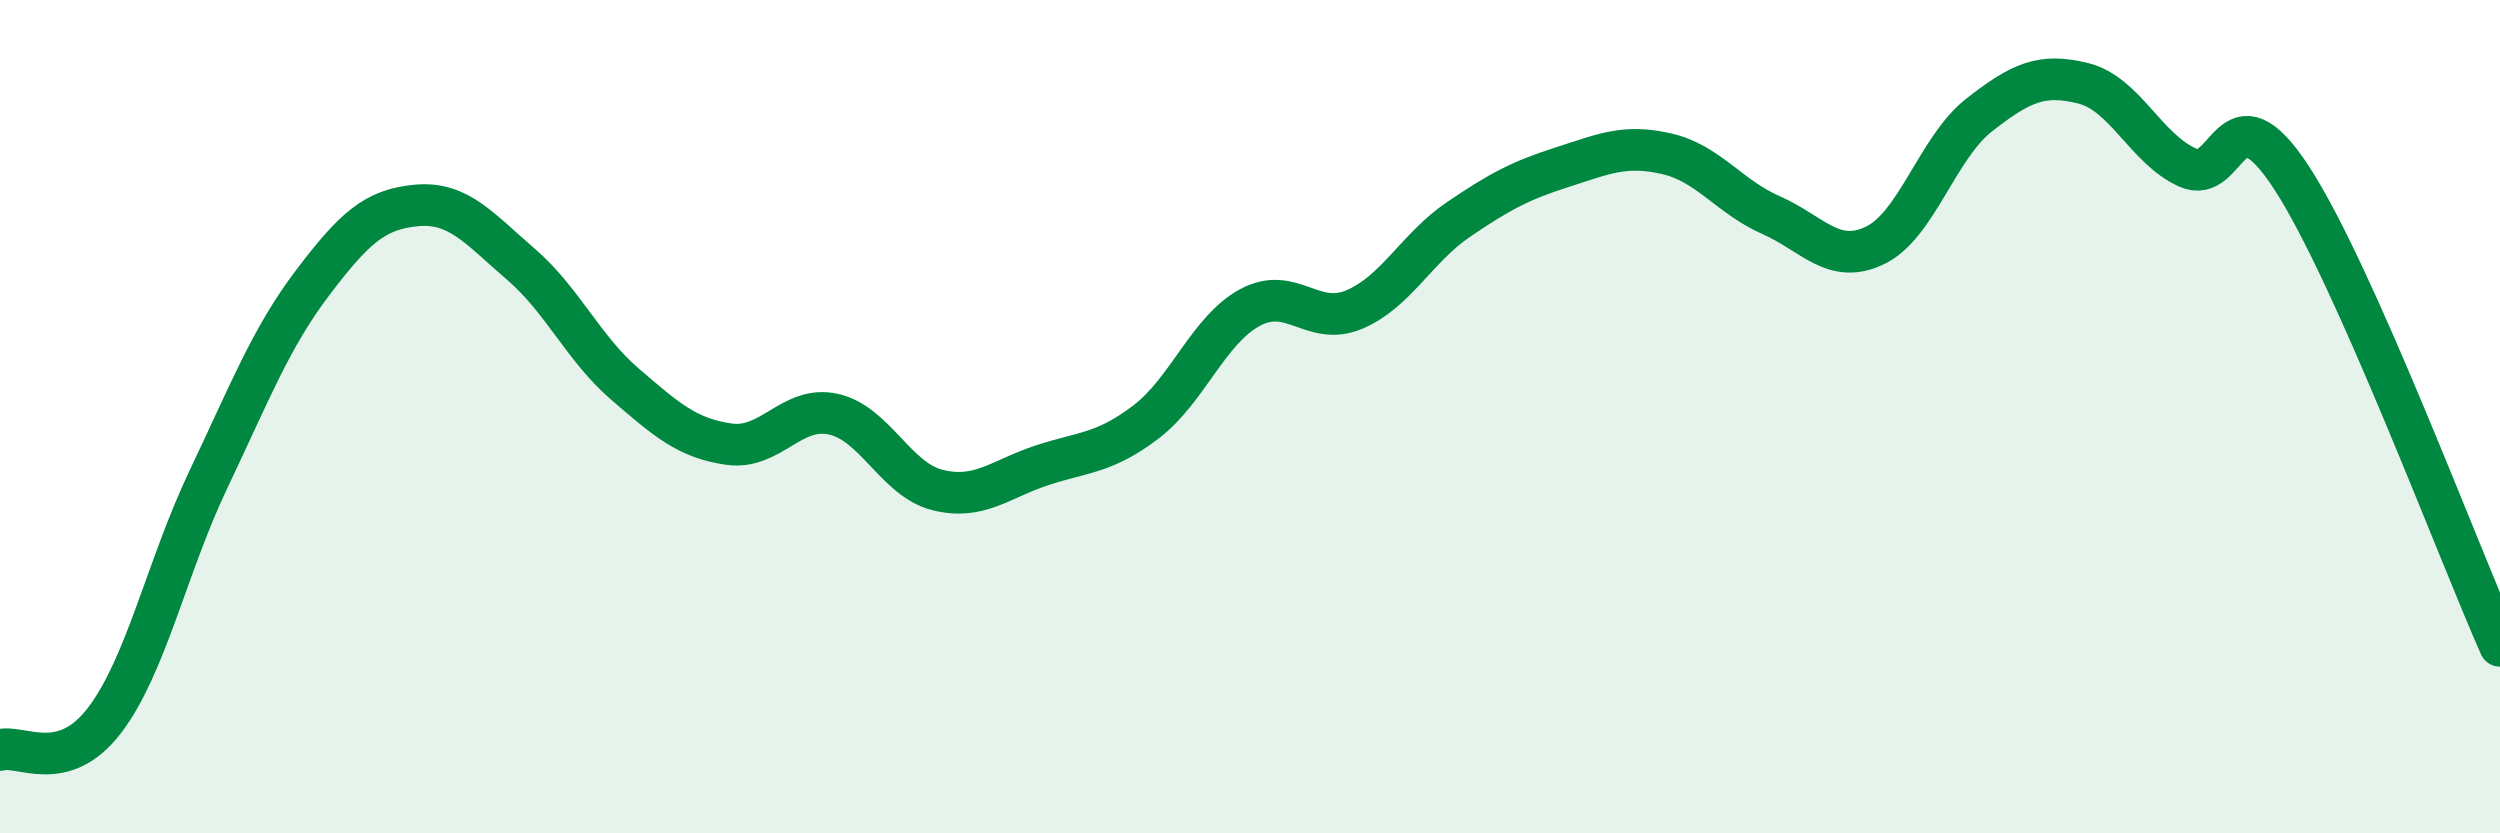
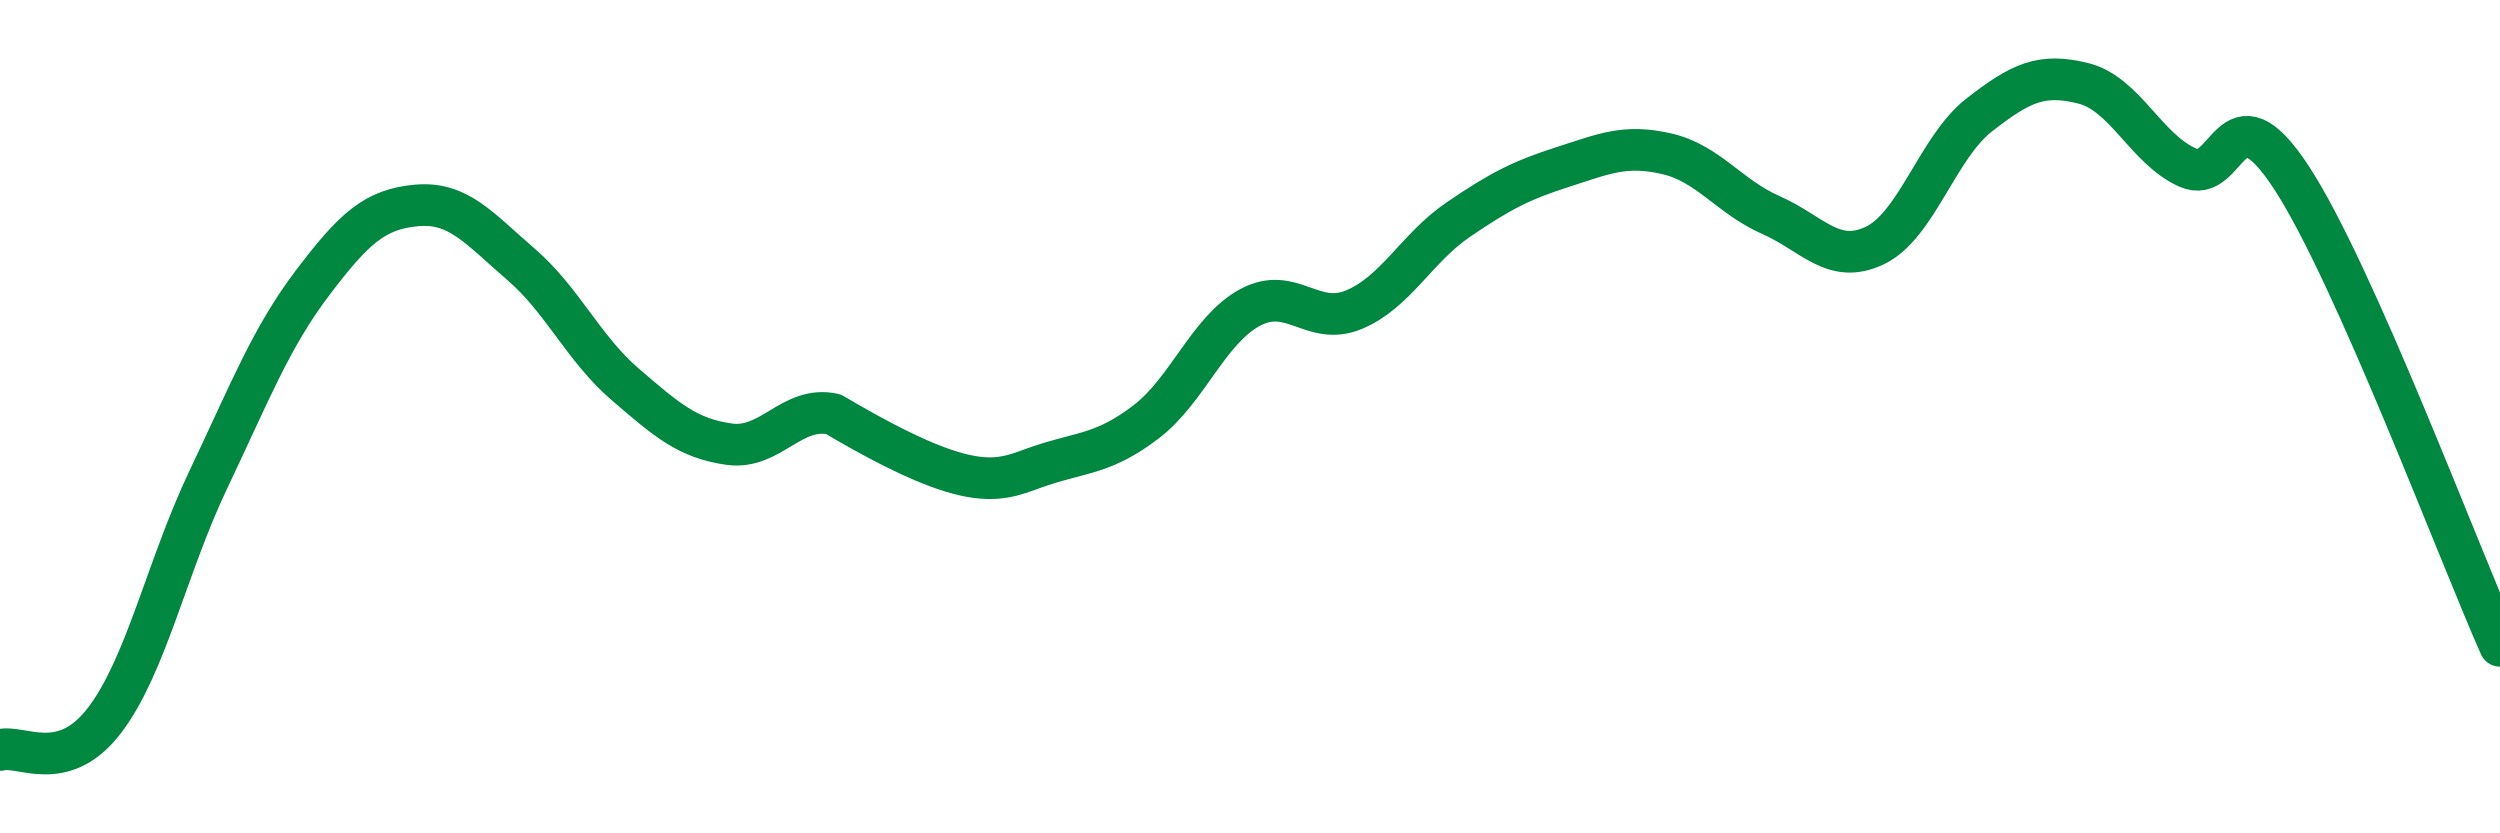
<svg xmlns="http://www.w3.org/2000/svg" width="60" height="20" viewBox="0 0 60 20">
-   <path d="M 0,18 C 0.5,17.86 1.5,18.6 2.5,17.3 C 3.5,16 4,13.61 5,11.51 C 6,9.41 6.5,8.11 7.5,6.79 C 8.5,5.47 9,5.02 10,4.93 C 11,4.84 11.5,5.48 12.5,6.34 C 13.5,7.2 14,8.36 15,9.22 C 16,10.08 16.5,10.52 17.5,10.66 C 18.5,10.8 19,9.72 20,9.94 C 21,10.16 21.5,11.51 22.5,11.76 C 23.5,12.01 24,11.5 25,11.17 C 26,10.84 26.5,10.89 27.5,10.13 C 28.5,9.37 29,7.92 30,7.38 C 31,6.84 31.5,7.85 32.5,7.43 C 33.5,7.01 34,5.95 35,5.27 C 36,4.59 36.5,4.33 37.5,4.01 C 38.5,3.69 39,3.46 40,3.69 C 41,3.92 41.5,4.72 42.5,5.16 C 43.5,5.6 44,6.37 45,5.89 C 46,5.41 46.5,3.54 47.5,2.76 C 48.5,1.98 49,1.75 50,2 C 51,2.25 51.5,3.57 52.5,4.02 C 53.5,4.47 53.5,1.97 55,4.27 C 56.5,6.57 59,13.25 60,15.5L60 20L0 20Z" fill="#008740" opacity="0.1" stroke-linecap="round" stroke-linejoin="round" />
-   <path d="M 0,18 C 0.5,17.86 1.5,18.6 2.5,17.3 C 3.5,16 4,13.61 5,11.51 C 6,9.41 6.5,8.11 7.5,6.79 C 8.5,5.47 9,5.02 10,4.93 C 11,4.84 11.5,5.48 12.5,6.34 C 13.5,7.2 14,8.36 15,9.22 C 16,10.08 16.5,10.52 17.5,10.66 C 18.5,10.8 19,9.72 20,9.94 C 21,10.16 21.5,11.51 22.5,11.76 C 23.5,12.01 24,11.5 25,11.17 C 26,10.84 26.5,10.89 27.5,10.13 C 28.5,9.37 29,7.92 30,7.38 C 31,6.84 31.5,7.85 32.5,7.43 C 33.5,7.01 34,5.95 35,5.27 C 36,4.59 36.5,4.33 37.5,4.01 C 38.5,3.69 39,3.46 40,3.69 C 41,3.92 41.5,4.72 42.5,5.16 C 43.5,5.6 44,6.37 45,5.89 C 46,5.41 46.5,3.54 47.5,2.76 C 48.5,1.98 49,1.75 50,2 C 51,2.25 51.5,3.57 52.5,4.02 C 53.5,4.47 53.5,1.97 55,4.27 C 56.5,6.57 59,13.25 60,15.5" stroke="#008740" stroke-width="1" fill="none" stroke-linecap="round" stroke-linejoin="round" />
+   <path d="M 0,18 C 0.5,17.86 1.5,18.6 2.5,17.3 C 3.5,16 4,13.61 5,11.51 C 6,9.41 6.5,8.11 7.5,6.79 C 8.5,5.47 9,5.02 10,4.93 C 11,4.84 11.5,5.48 12.5,6.34 C 13.5,7.2 14,8.36 15,9.22 C 16,10.08 16.5,10.52 17.5,10.66 C 18.5,10.8 19,9.72 20,9.94 C 23.5,12.01 24,11.5 25,11.17 C 26,10.84 26.5,10.89 27.5,10.13 C 28.5,9.37 29,7.92 30,7.38 C 31,6.84 31.5,7.85 32.5,7.43 C 33.5,7.01 34,5.95 35,5.27 C 36,4.59 36.5,4.33 37.5,4.01 C 38.5,3.69 39,3.46 40,3.69 C 41,3.92 41.5,4.72 42.5,5.16 C 43.5,5.6 44,6.37 45,5.89 C 46,5.41 46.5,3.54 47.5,2.76 C 48.5,1.98 49,1.75 50,2 C 51,2.25 51.5,3.57 52.5,4.02 C 53.5,4.47 53.5,1.97 55,4.27 C 56.5,6.57 59,13.25 60,15.5" stroke="#008740" stroke-width="1" fill="none" stroke-linecap="round" stroke-linejoin="round" />
</svg>